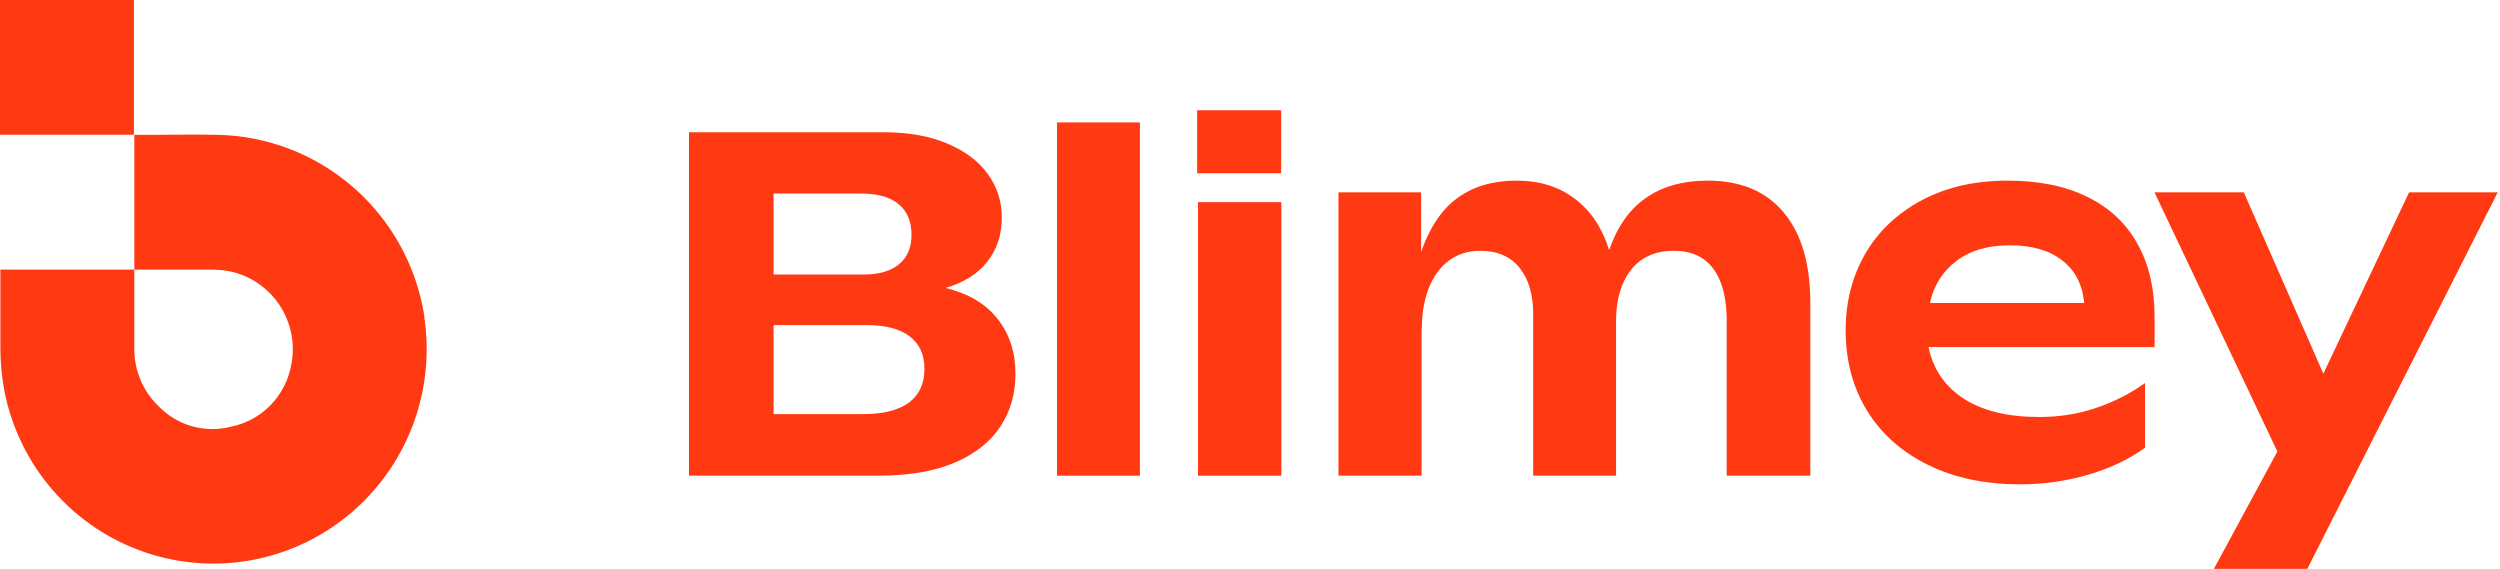
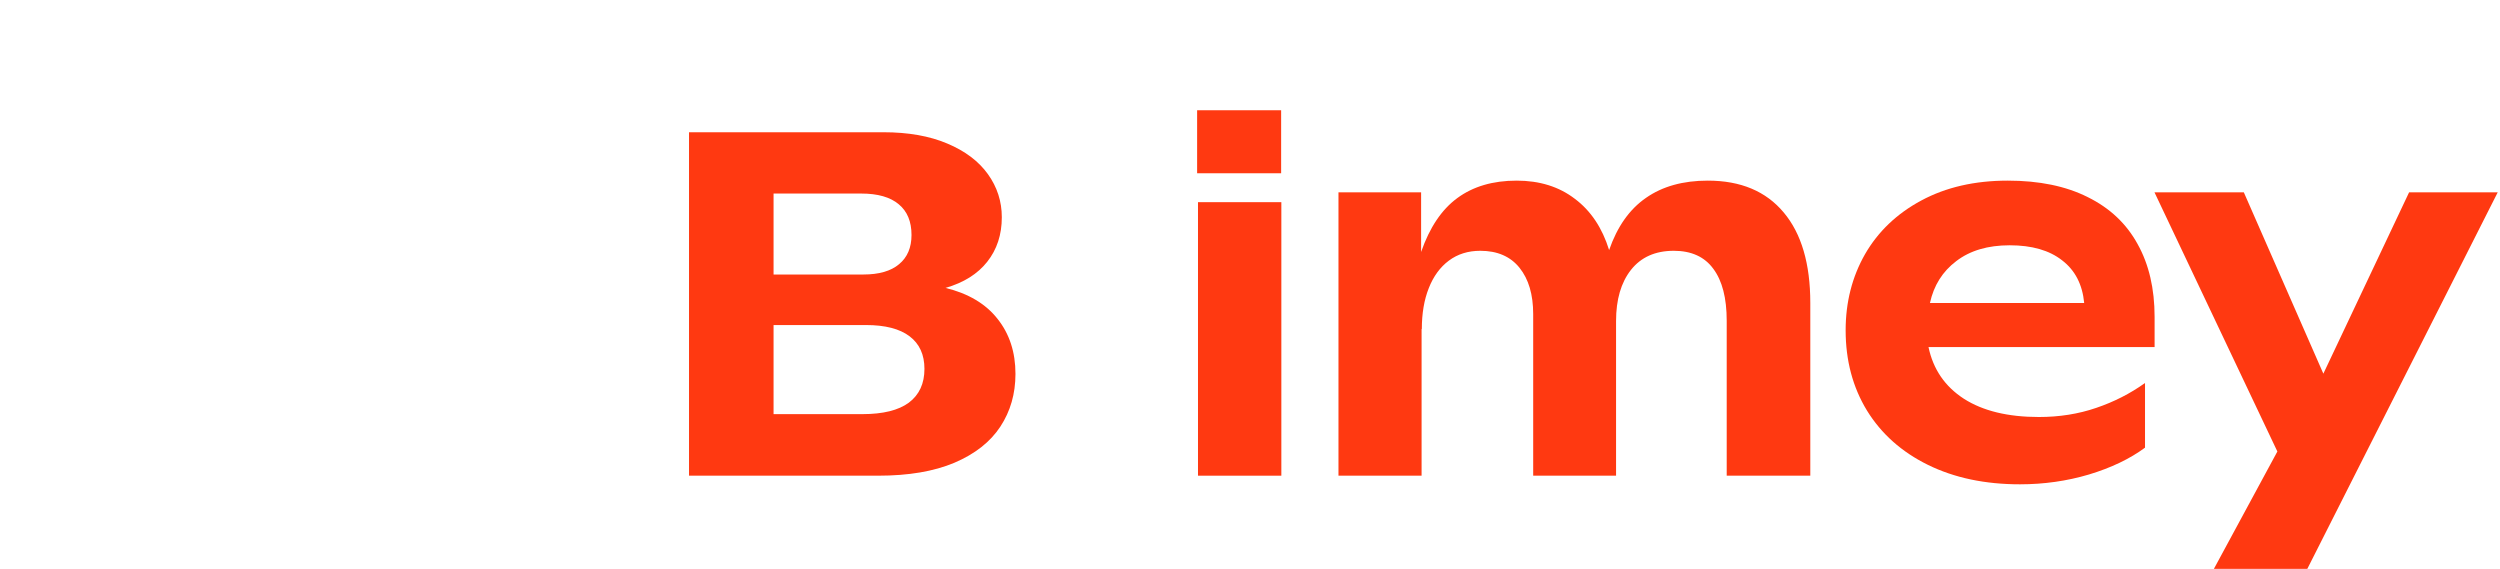
<svg xmlns="http://www.w3.org/2000/svg" width="167" height="38" viewBox="0 0 167 38" fill="none">
  <g clip-path="url(#clip0_2306_307)">
    <path d="M28.35 21.142C27.832 17.798 26.155 14.745 23.614 12.524C21.073 10.303 17.832 9.057 14.464 9.005C13.105 8.972 11.735 9.005 10.387 9.005H8.973V18.01H10.474C11.686 18.01 12.898 18.01 14.115 18.01C14.521 18.011 14.927 18.048 15.327 18.12C16.009 18.259 16.657 18.533 17.233 18.924C17.81 19.316 18.304 19.818 18.687 20.402C19.07 20.986 19.334 21.64 19.465 22.328C19.595 23.015 19.589 23.721 19.448 24.405C19.263 25.41 18.785 26.336 18.073 27.065C17.361 27.794 16.448 28.293 15.452 28.497C14.599 28.722 13.702 28.716 12.851 28.48C12.001 28.244 11.228 27.786 10.611 27.153C10.073 26.642 9.65 26.023 9.367 25.335C9.085 24.648 8.951 23.909 8.973 23.166V18.01H0.027C0.027 20.753 0.027 20.566 0.027 23.287C0.028 24.251 0.119 25.213 0.3 26.16C0.793 28.631 1.927 30.927 3.587 32.816C5.247 34.705 7.374 36.119 9.753 36.916C12.133 37.712 14.679 37.863 17.135 37.352C19.59 36.842 21.868 35.688 23.738 34.009C25.508 32.423 26.857 30.418 27.66 28.176C28.464 25.934 28.697 23.525 28.339 21.169L28.35 21.142Z" fill="#FF3911" />
-     <path d="M8.946 9V0H0V9H8.946Z" fill="#FF3911" />
+     <path d="M8.946 9V0H0V9H8.946" fill="#FF3911" />
  </g>
  <path d="M63.161 19.233C64.686 19.606 65.844 20.294 66.633 21.297C67.433 22.299 67.833 23.526 67.833 24.977C67.833 26.299 67.497 27.472 66.825 28.496C66.153 29.52 65.129 30.326 63.753 30.912C62.388 31.488 60.692 31.776 58.665 31.776H46.026V8.834H59.017C60.671 8.834 62.089 9.084 63.273 9.586C64.468 10.087 65.374 10.77 65.993 11.633C66.612 12.497 66.921 13.457 66.921 14.513C66.921 15.676 66.596 16.668 65.945 17.489C65.305 18.3 64.377 18.881 63.161 19.233ZM51.674 12.929V18.337H57.673C58.719 18.337 59.513 18.108 60.057 17.649C60.612 17.19 60.889 16.54 60.889 15.697C60.889 14.801 60.607 14.119 60.041 13.649C59.476 13.169 58.639 12.929 57.529 12.929H51.674ZM57.609 27.664C58.985 27.664 60.02 27.408 60.713 26.896C61.407 26.374 61.753 25.622 61.753 24.641C61.753 23.691 61.422 22.966 60.761 22.465C60.1 21.963 59.129 21.713 57.849 21.713H51.674V27.664H57.609Z" fill="#FF3911" />
-   <path d="M70.609 8.178H76.145V31.776H70.609V8.178Z" fill="#FF3911" />
  <path d="M80.026 13.505H85.594V31.776H80.026V13.505Z" fill="#FF3911" />
  <path d="M114.081 12.066C116.278 12.066 117.968 12.775 119.152 14.193C120.336 15.601 120.928 17.617 120.928 20.241V31.776H115.344V21.425C115.344 19.91 115.046 18.753 114.448 17.953C113.862 17.153 112.982 16.753 111.809 16.753C110.571 16.753 109.617 17.18 108.945 18.033C108.284 18.876 107.953 20.012 107.953 21.441V31.776H102.417V20.977C102.417 19.676 102.113 18.646 101.505 17.889C100.897 17.132 100.023 16.753 98.882 16.753C98.071 16.753 97.372 16.972 96.786 17.409C96.199 17.846 95.751 18.46 95.442 19.249C95.132 20.028 94.978 20.939 94.978 21.985L94.962 21.969V31.776H89.41V12.849H94.93V16.833C95.495 15.201 96.3 14.001 97.346 13.233C98.402 12.455 99.724 12.066 101.313 12.066C102.849 12.066 104.145 12.471 105.201 13.281C106.268 14.081 107.03 15.223 107.489 16.705C108.033 15.137 108.854 13.975 109.953 13.217C111.051 12.449 112.427 12.066 114.081 12.066Z" fill="#FF3911" />
  <path d="M143.927 23.185H128.824C129.134 24.667 129.923 25.819 131.192 26.64C132.462 27.451 134.131 27.856 136.2 27.856C137.565 27.856 138.84 27.654 140.024 27.248C141.218 26.843 142.306 26.288 143.287 25.584V29.904C142.274 30.651 141.026 31.248 139.544 31.696C138.072 32.133 136.536 32.352 134.936 32.352C132.6 32.352 130.552 31.92 128.792 31.056C127.033 30.192 125.673 28.982 124.713 27.424C123.763 25.867 123.289 24.081 123.289 22.065C123.289 20.188 123.721 18.492 124.585 16.977C125.459 15.463 126.713 14.268 128.344 13.393C129.987 12.508 131.912 12.066 134.12 12.066C136.221 12.066 138.003 12.433 139.464 13.169C140.936 13.895 142.045 14.94 142.792 16.305C143.549 17.66 143.927 19.281 143.927 21.169V23.185ZM134.248 16.385C132.787 16.385 131.598 16.737 130.68 17.441C129.763 18.134 129.176 19.068 128.92 20.241H139.224C139.106 19.004 138.616 18.054 137.752 17.393C136.899 16.721 135.731 16.385 134.248 16.385Z" fill="#FF3911" />
  <path d="M166.847 12.849L154.128 38H147.888L152.128 30.16L143.92 12.849H149.888L155.2 24.961L160.927 12.849H166.847Z" fill="#FF3911" />
  <rect x="79.968" y="7.365" width="5.612" height="4.209" fill="#FF3911" />
  <defs>
    <clipPath id="clip0_2306_307">
-       <rect width="28.492" height="37.624" fill="white" />
-     </clipPath>
+       </clipPath>
  </defs>
</svg>